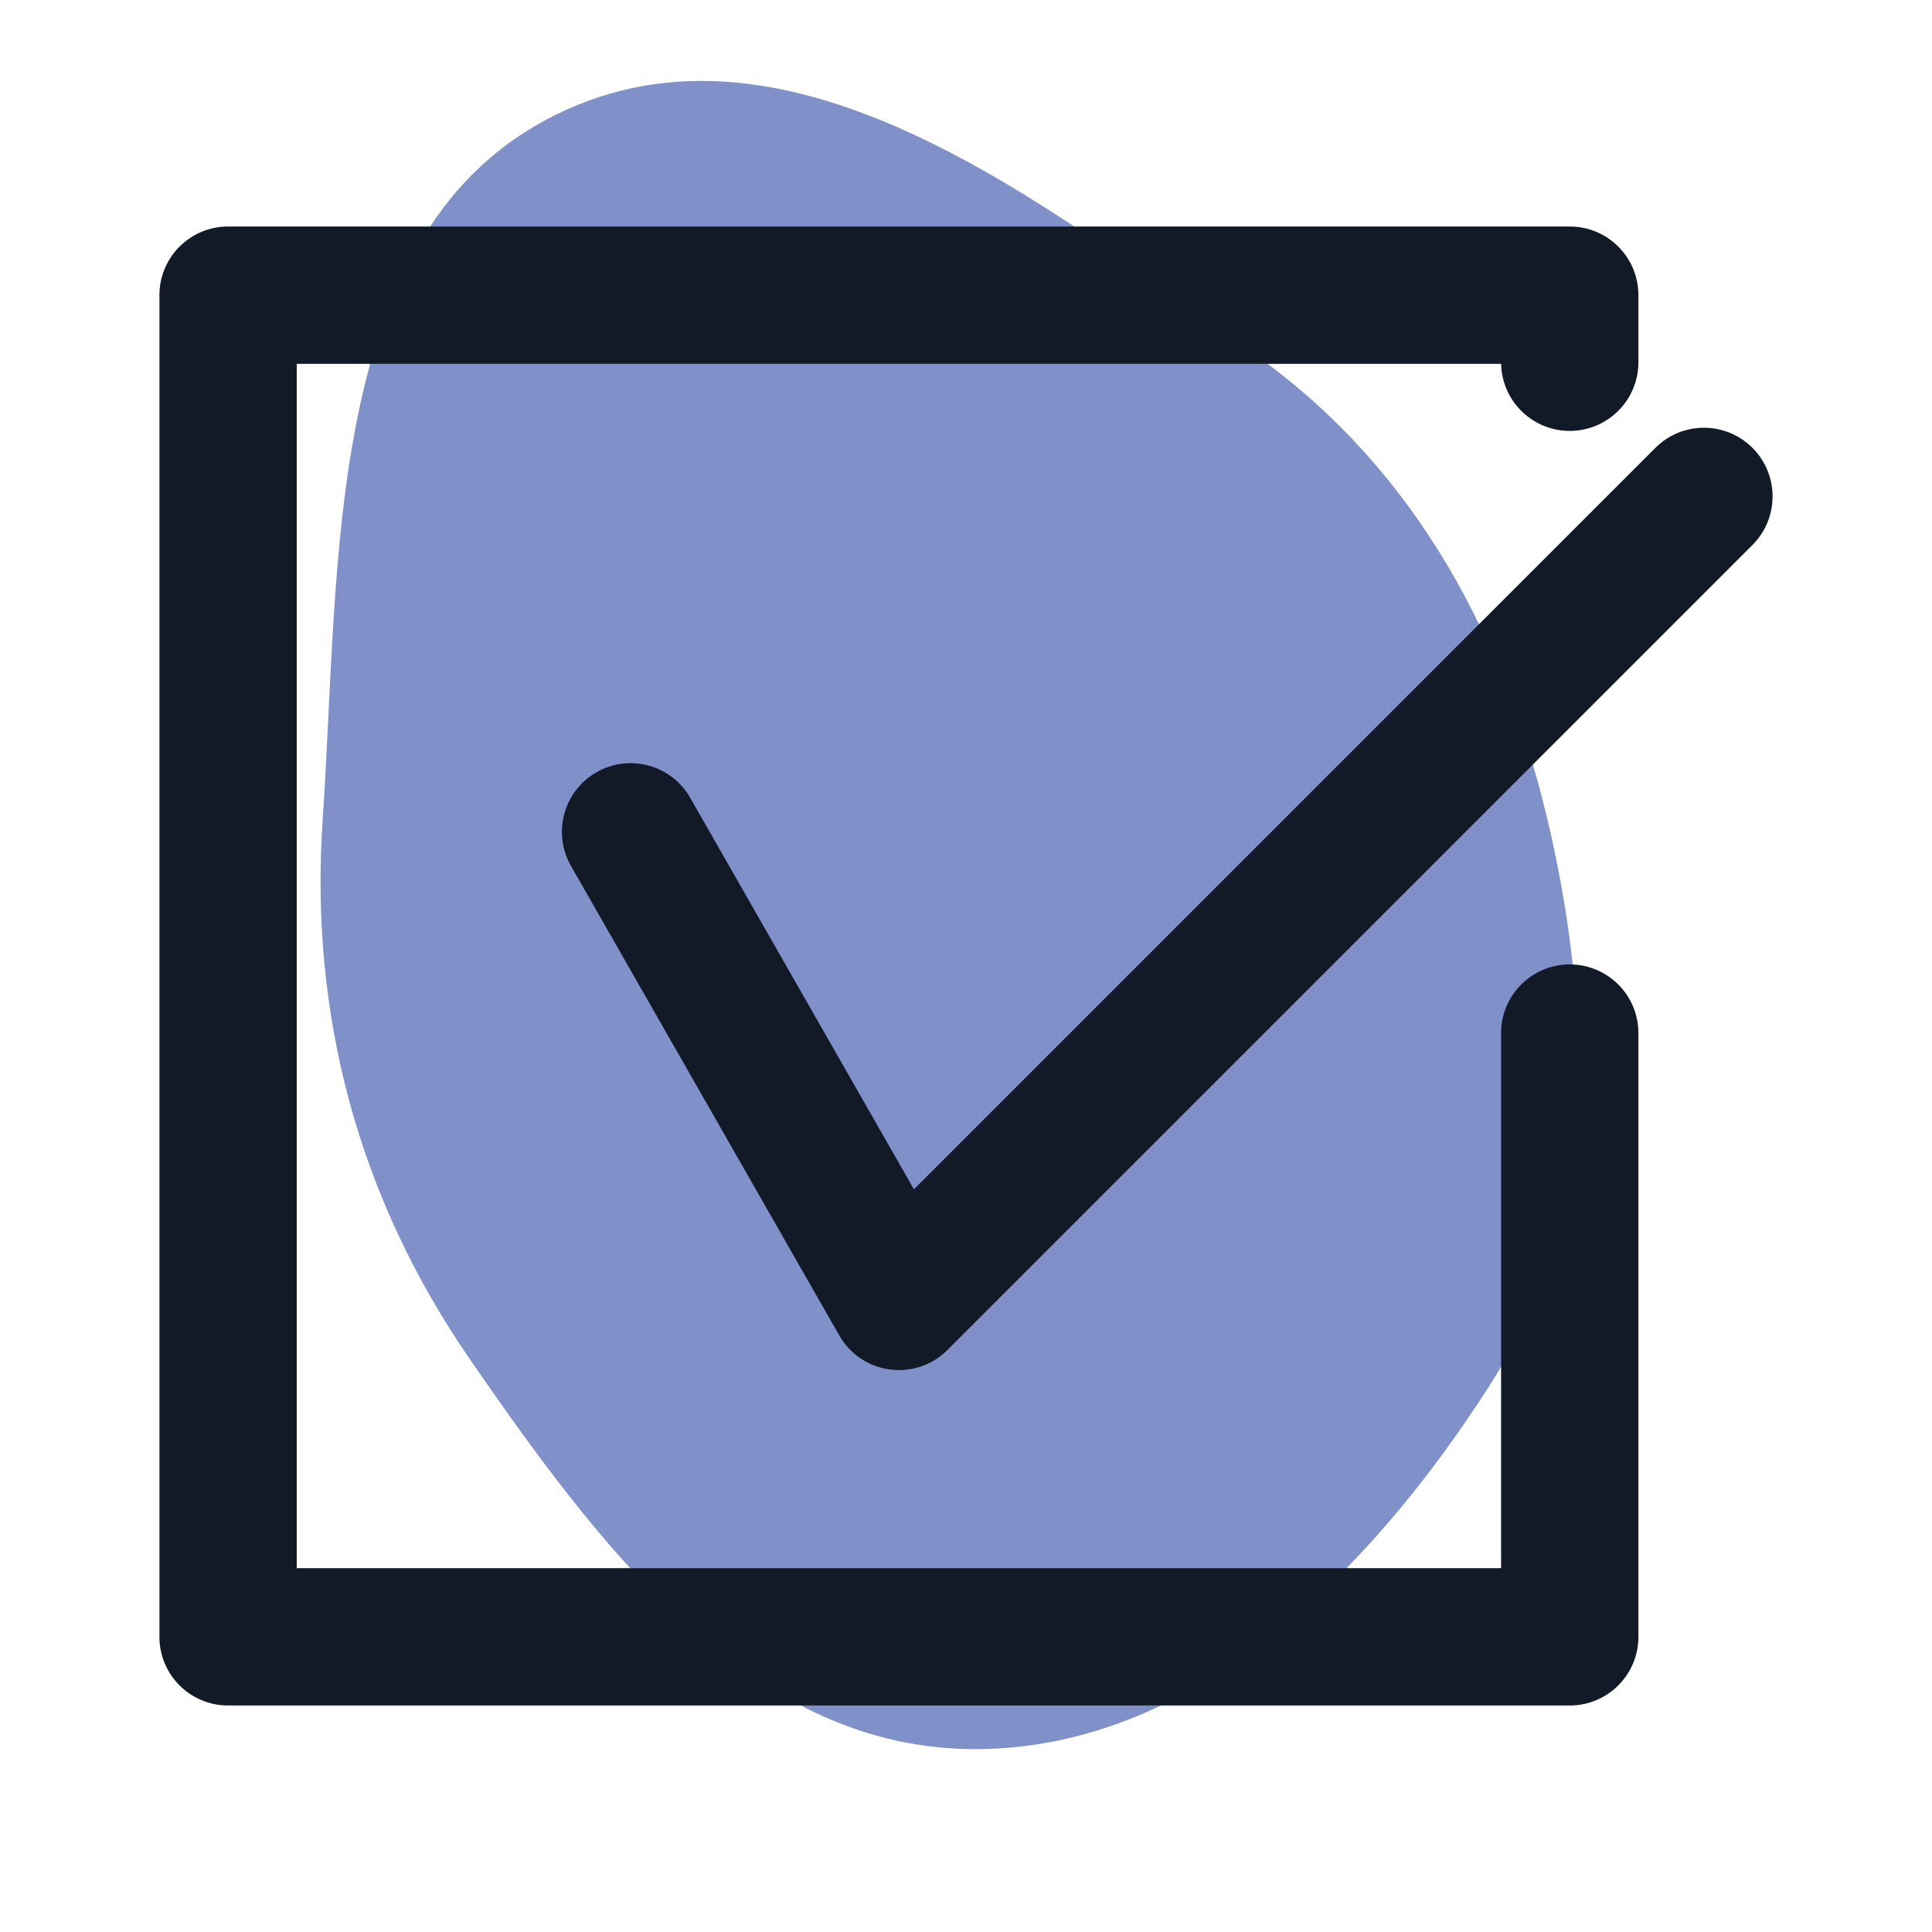
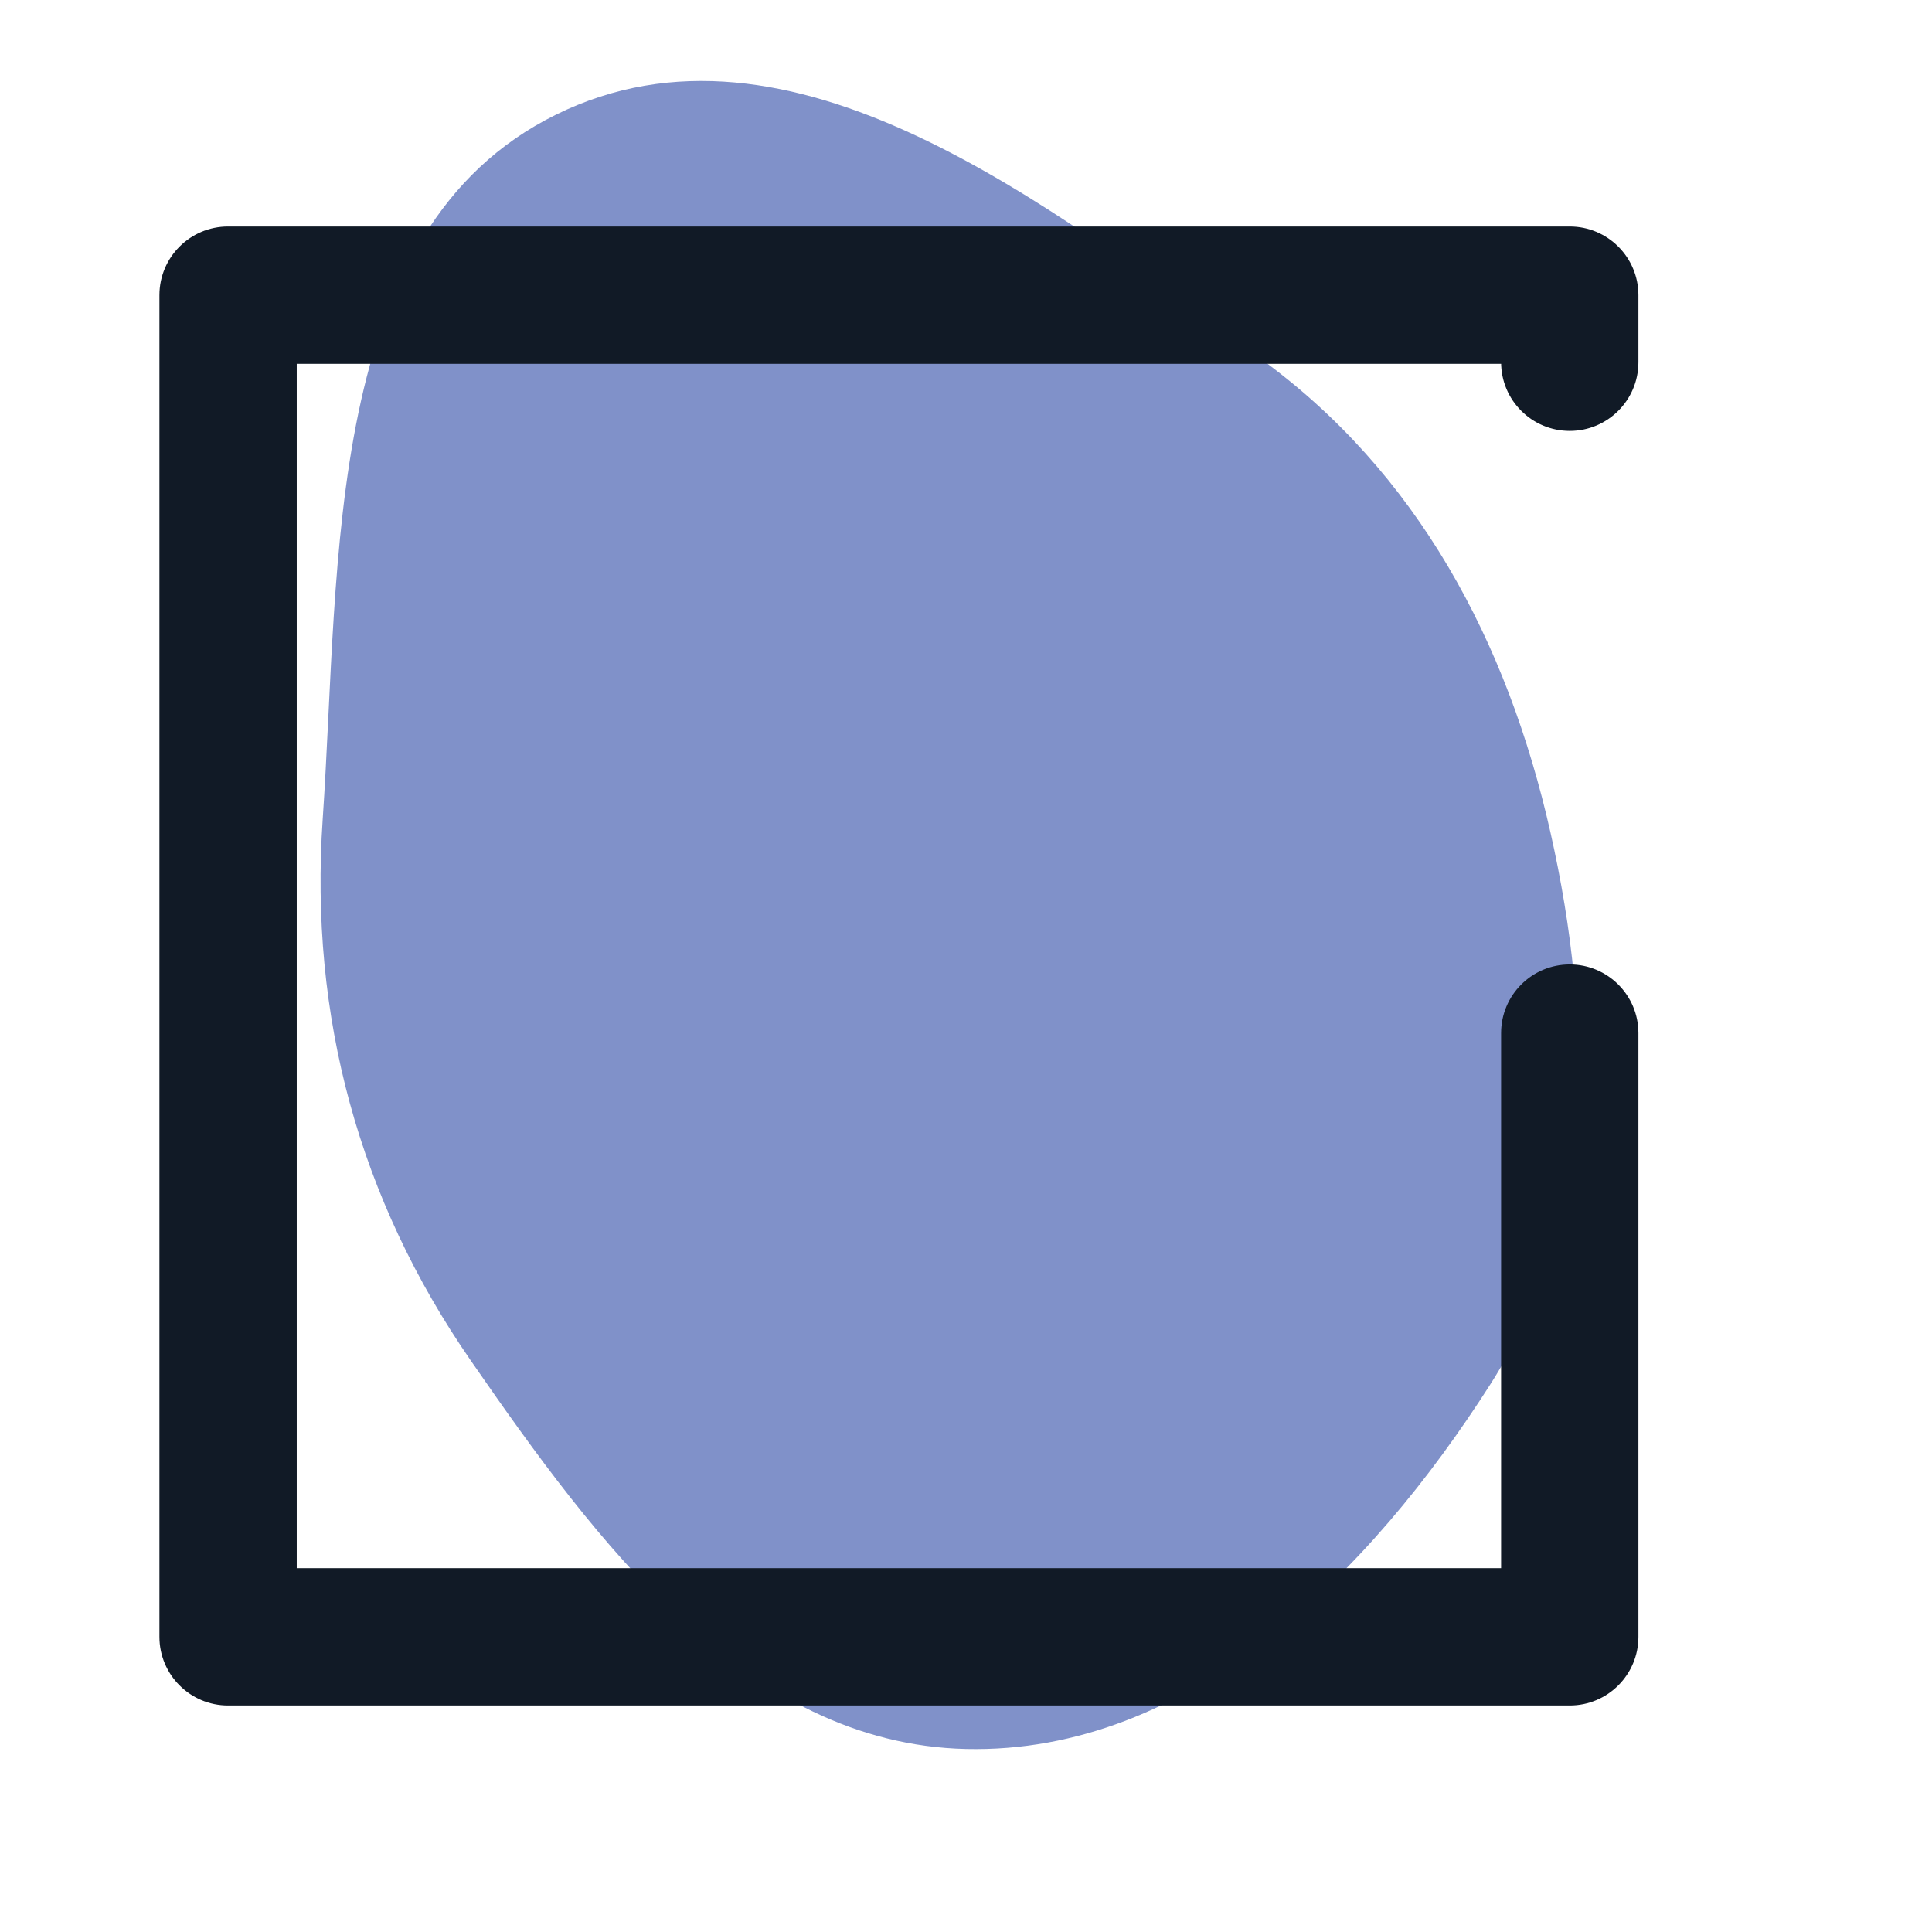
<svg xmlns="http://www.w3.org/2000/svg" fill="#111a26" height="800px" width="800px" version="1.1" id="Layer_1" viewBox="-51.2 -51.2 614.40 614.40" xml:space="preserve" style="--darkreader-inline-fill: #0e151e; --darkreader-inline-stroke: #d7d3ce;" stroke="#111a26" data-darkreader-inline-fill="" data-darkreader-inline-stroke="">
  <g id="SVGRepo_bgCarrier" stroke-width="0">
    <path transform="translate(-51.2, -51.2), scale(19.2)" d="M16,28.969C19.71,29.054,22.69,26.055,24.686,22.927C26.419,20.209,26.389,16.935,25.681,13.79C24.969,10.632,23.478,7.817,20.853,5.922C17.35,3.393,13.084,-0.012,9.209,1.899C5.343,3.805,5.638,9.267,5.345,13.568C5.123,16.822,5.944,19.857,7.8,22.539C9.879,25.544,12.347,28.885,16,28.969" fill="#8091c9" strokewidth="0" data-darkreader-inline-fill="" style="--darkreader-inline-fill: #303f70;" />
  </g>
  <g id="SVGRepo_tracerCarrier" stroke-linecap="round" stroke-linejoin="round" />
  <g id="SVGRepo_iconCarrier">
    <g>
      <g>
        <g>
          <path d="M448,256c-11.782,0-21.333,9.551-21.333,21.333V448h-384V64h384c0,11.782,9.551,21.333,21.333,21.333 c11.782,0,21.333-9.551,21.333-21.333V42.667c0-11.782-9.551-21.333-21.333-21.333H21.333C9.551,21.333,0,30.885,0,42.667 v426.667c0,11.782,9.551,21.333,21.333,21.333H448c11.782,0,21.333-9.551,21.333-21.333v-192 C469.333,265.551,459.782,256,448,256z" />
-           <path d="M505.752,91.582c-8.331-8.331-21.839-8.331-30.17,0l-236.25,236.25l-71.476-125.083 c-5.846-10.23-18.877-13.784-29.107-7.938c-10.23,5.846-13.784,18.877-7.938,29.107l85.333,149.333 c6.979,12.213,23.661,14.447,33.607,4.501l256-256C514.083,113.42,514.083,99.913,505.752,91.582z" />
        </g>
      </g>
    </g>
  </g>
</svg>